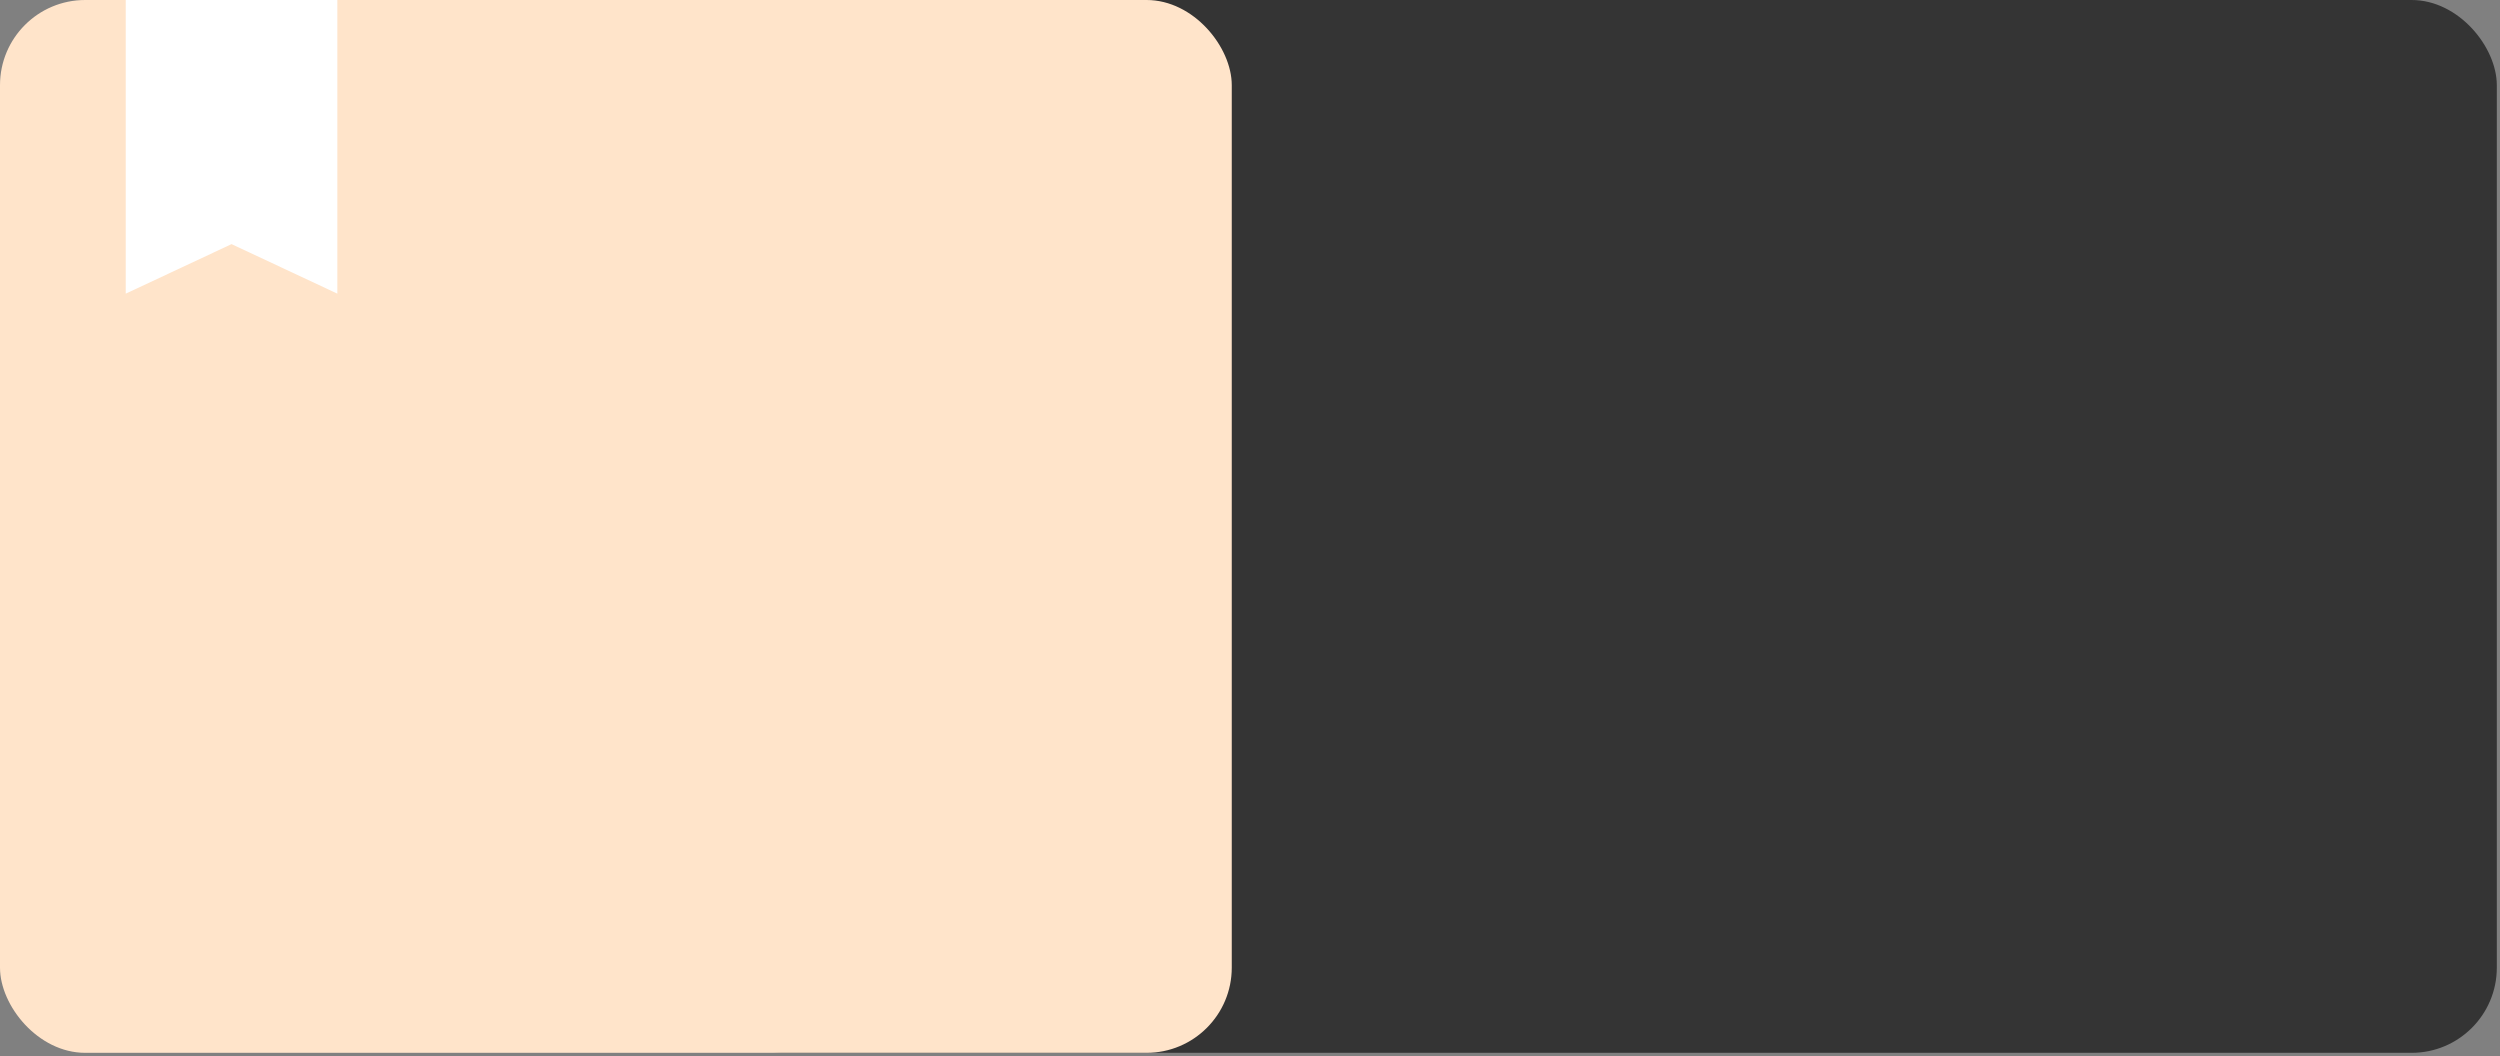
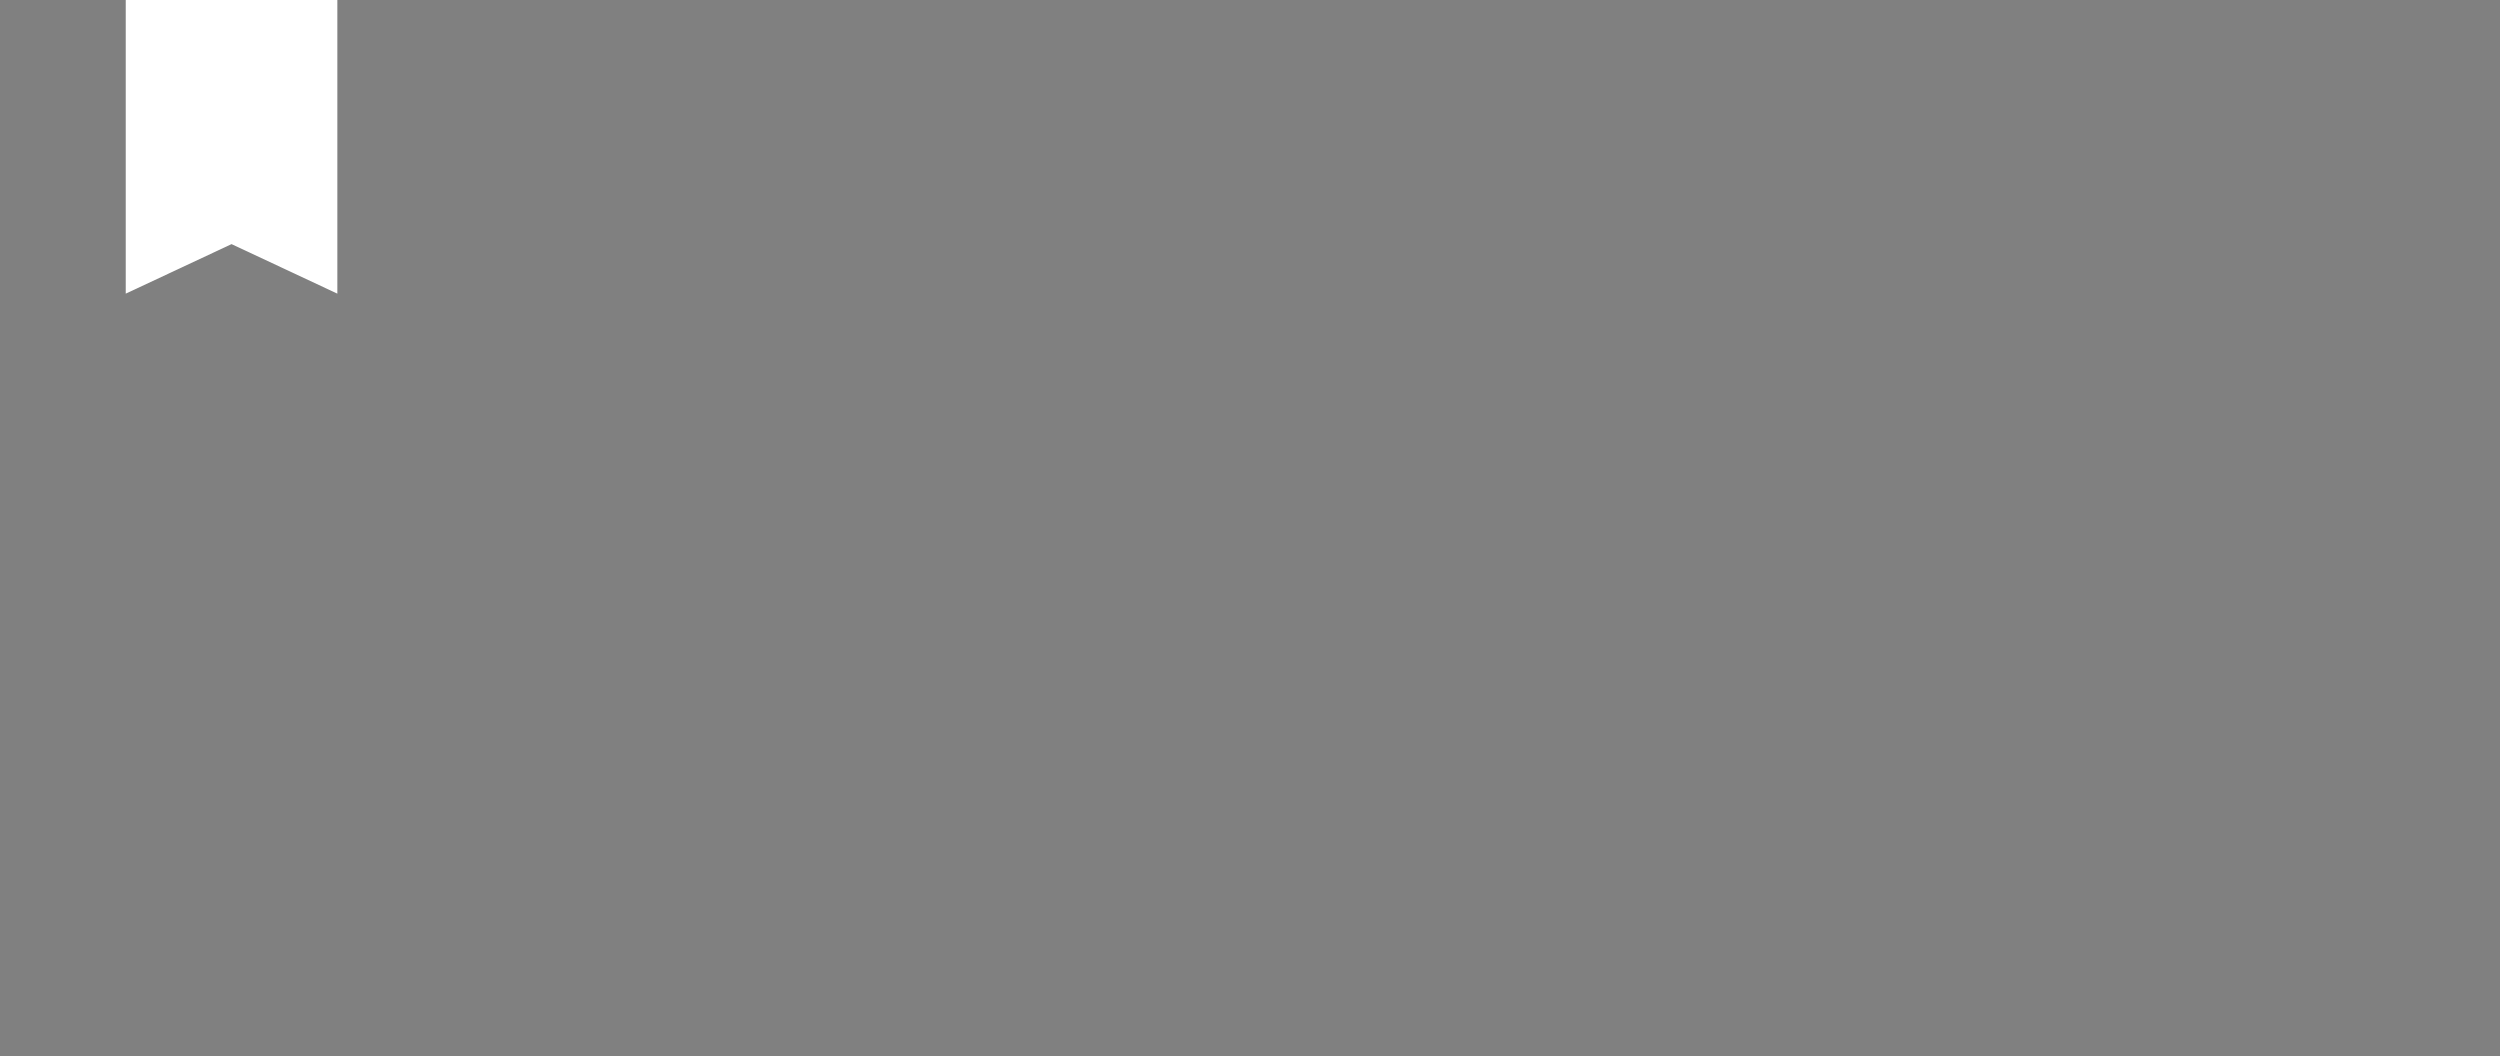
<svg xmlns="http://www.w3.org/2000/svg" width="587" height="248" viewBox="0 0 587 248" fill="none">
  <rect x="0" y="0" width="587" height="248" fill="#808080" stroke="none" />
-   <rect x="164.15" y="0" width="422.101" height="247.203" rx="20" fill="#343434" />
-   <rect width="289.218" height="247.203" rx="20" fill="#FFE4CA" />
  <path d="M29.524 0H79.209V68.949L54.367 57.319L29.524 68.949V0Z" fill="white" />
</svg>